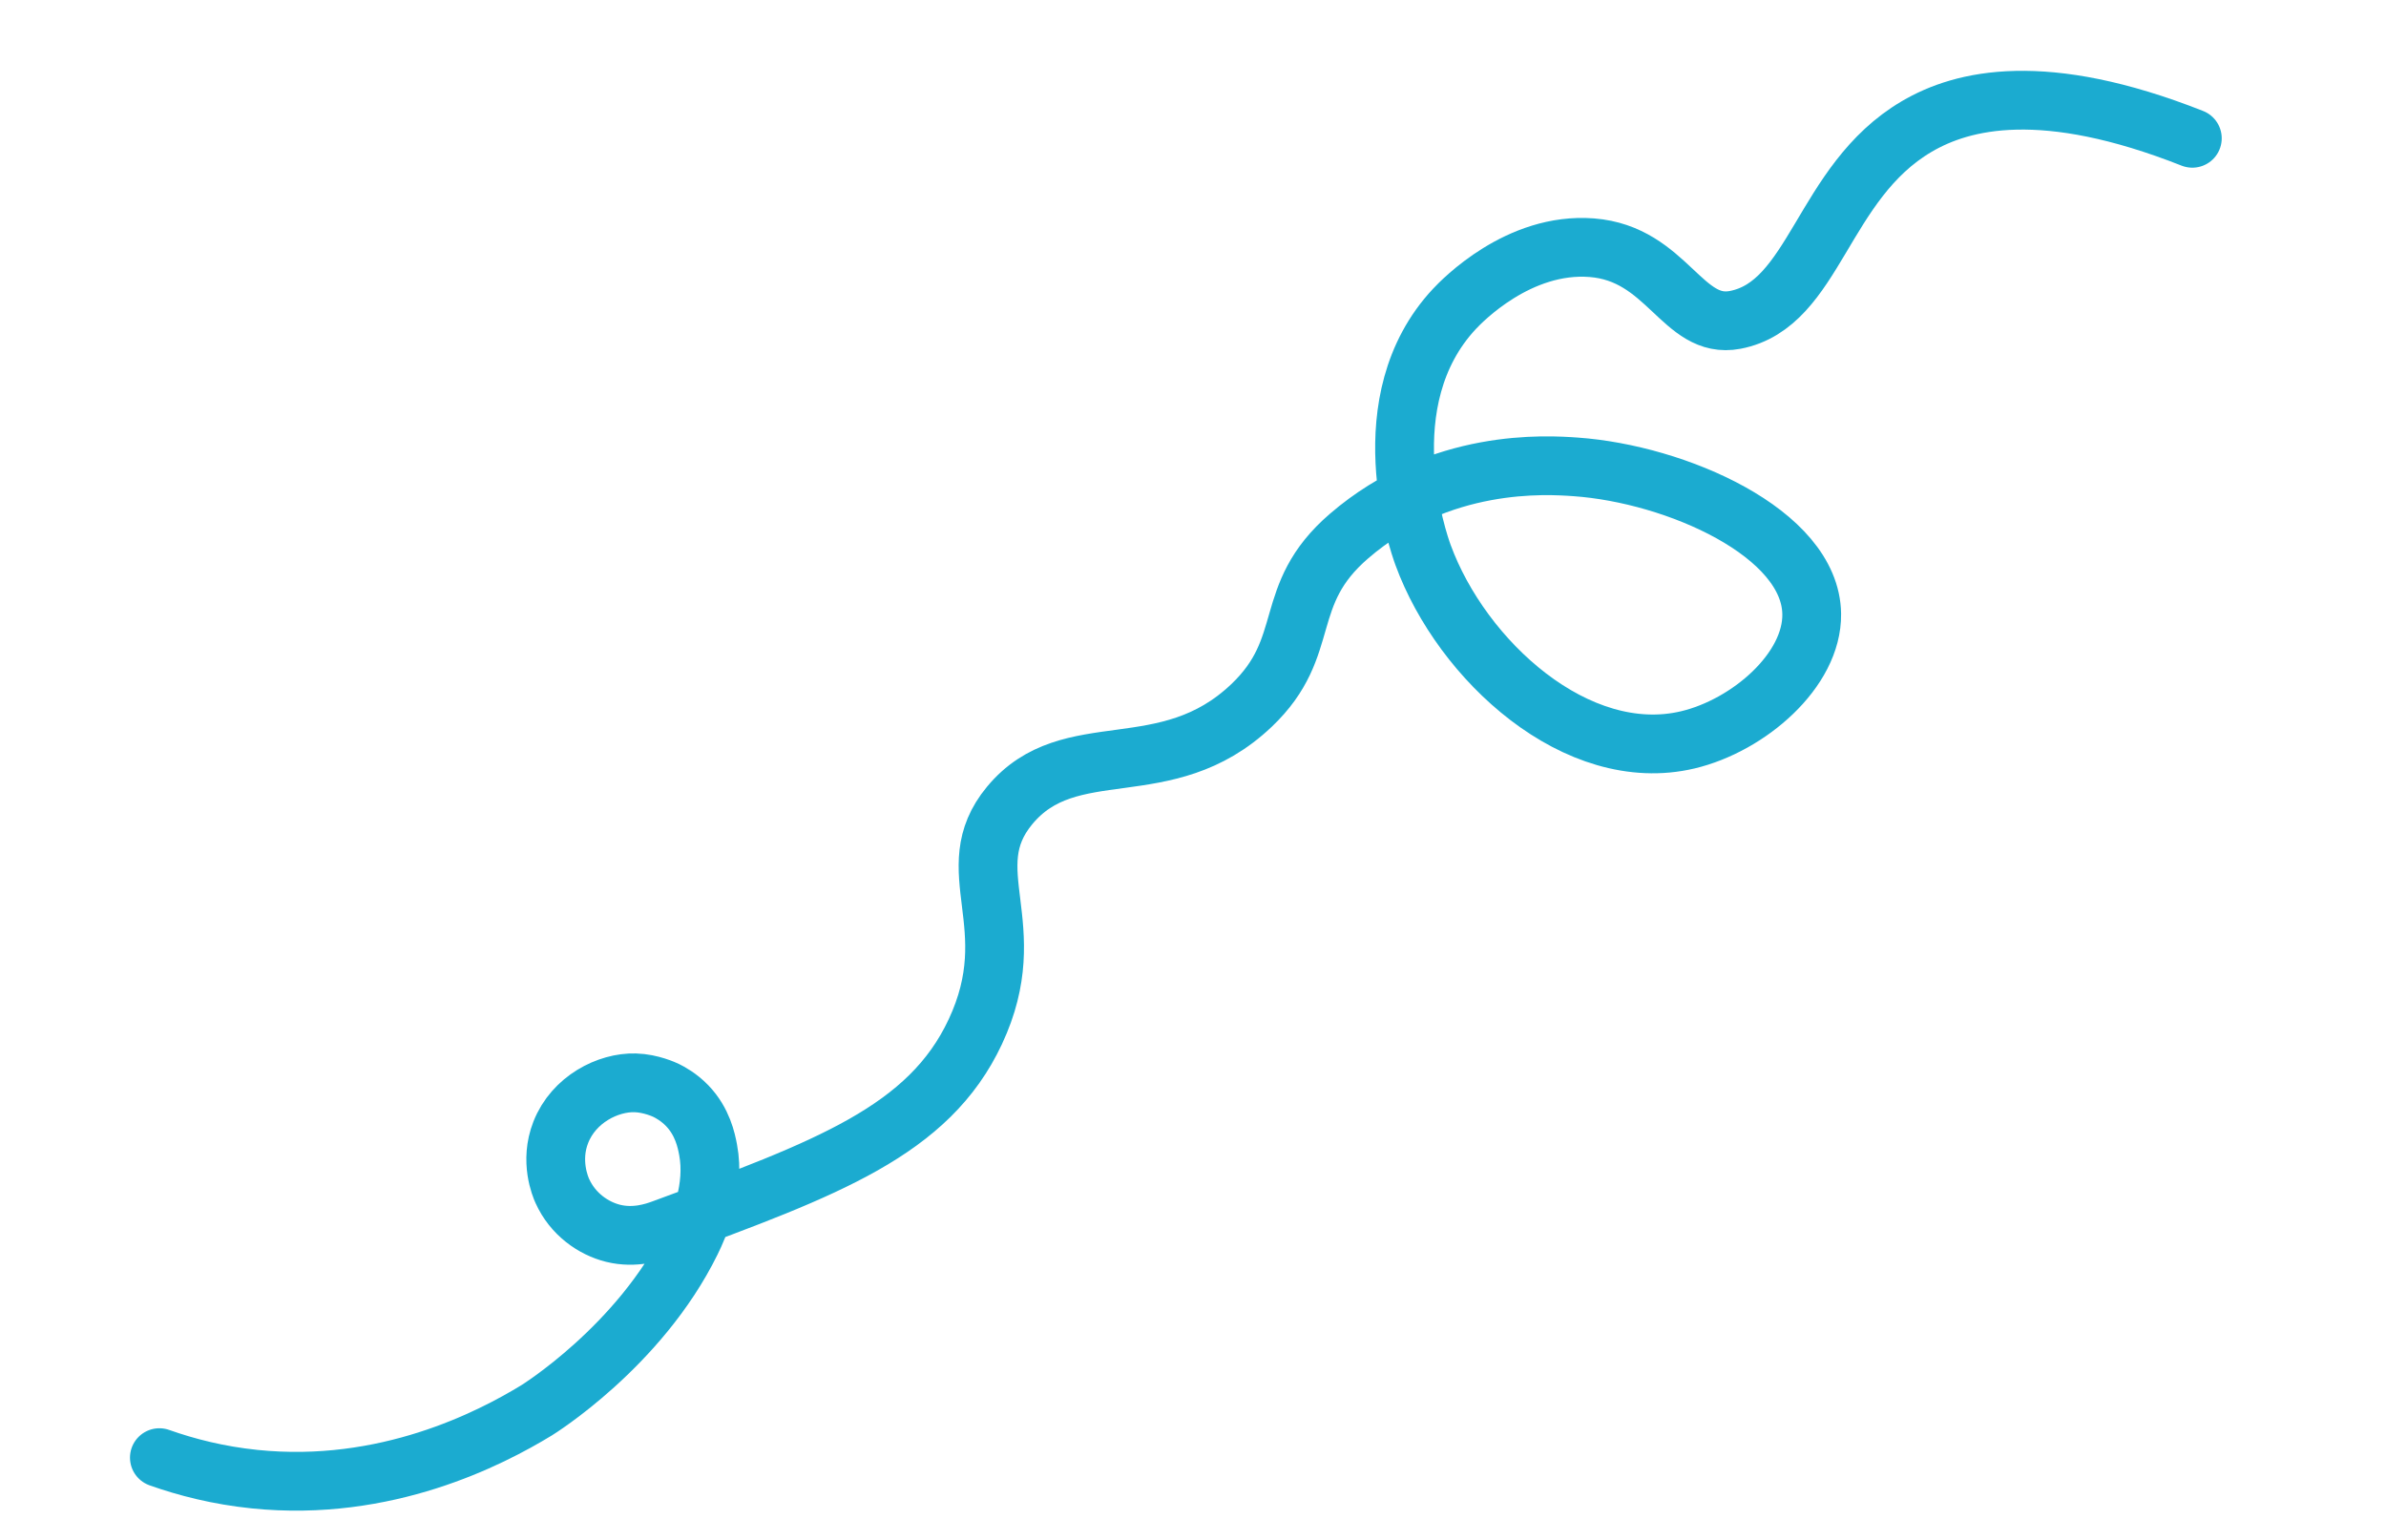
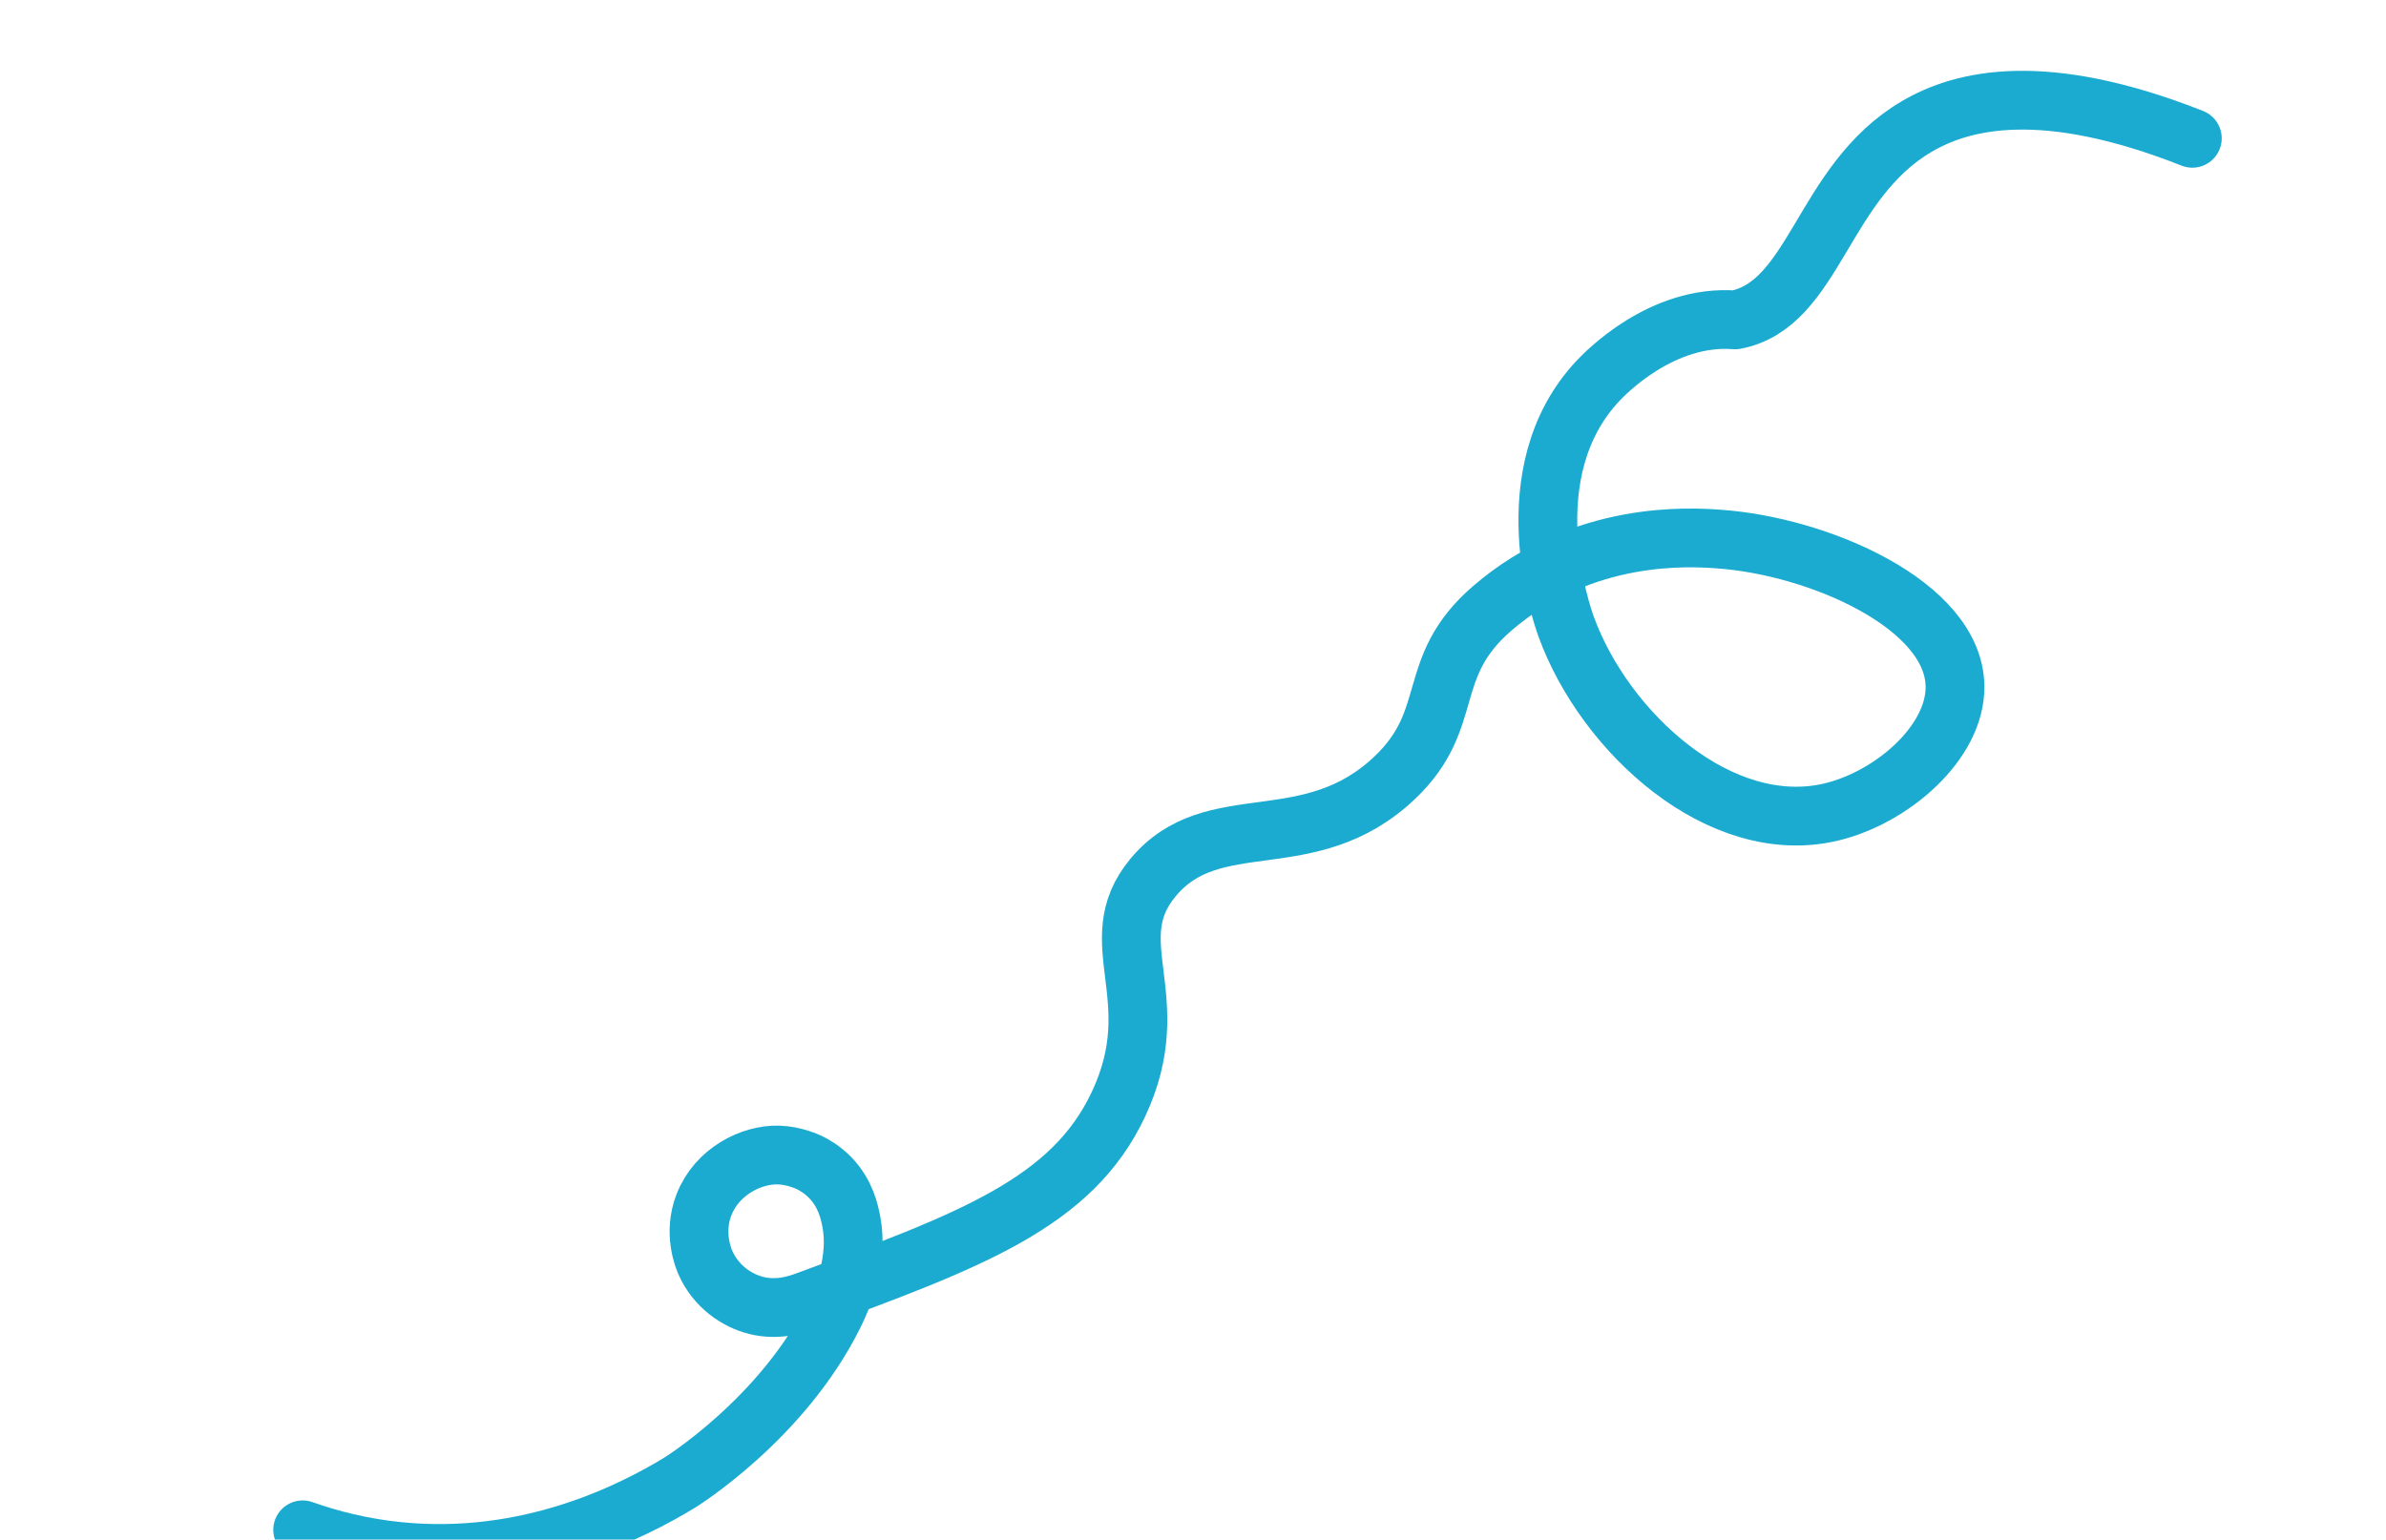
<svg xmlns="http://www.w3.org/2000/svg" version="1.1" id="Capa_1" x="0px" y="0px" viewBox="0 0 2476.38 1598.26" style="enable-background:new 0 0 2476.38 1598.26;" xml:space="preserve">
  <style type="text/css">
	.st0{fill:none;stroke:#1BABD0;stroke-width:61;stroke-linecap:round;stroke-linejoin:round;stroke-miterlimit:10;}
</style>
-   <path class="st0" d="M2275.38,143.58c-154.16-60.87-238.28-40.34-286.08-12.23c-98.62,57.97-105.29,184.92-188.49,200.75  c-54.74,10.42-70.26-68.81-148.72-74.94c-75.91-5.92-134.74,55.18-142.53,63.51c-89.18,95.33-37.14,243.1-32.59,255.52  c40.13,109.6,159.82,219.16,274.8,191.89c63.09-14.96,129.33-72.2,128.57-130.64c-1.1-84.21-141.04-145.43-245.07-152.75  c-29.61-2.08-140.46-9.69-235.11,71.83c-71.65,61.7-36.49,114.26-101.2,175.82c-89.03,84.7-188.58,28.38-251.1,103.9  c-55.41,66.94,16.13,124.39-35.63,234.92c-48.13,102.78-153.41,141.59-324.3,204.6c-9.12,3.36-28.99,10.22-51.68,4.58  c-20.2-5.02-41.77-19.73-52.67-44.03c-1.91-4.25-13.31-30.85-1.57-60.79c13.44-34.26,49.06-52.18,77.3-51.38  c16.44,0.47,30.82,7.3,31.98,7.86c3.97,1.93,13.22,6.84,21.96,15.91c15.9,16.5,19.87,36.14,21.67,45.71  c7.56,40.14-9.44,78.77-17.52,95.23c-53.73,109.44-160.56,175.33-160.56,175.33c-48.16,29.34-156.37,85.35-292.43,71.43  c-37.81-3.87-71.03-12.44-99-22.36" />
+   <path class="st0" d="M2275.38,143.58c-154.16-60.87-238.28-40.34-286.08-12.23c-98.62,57.97-105.29,184.92-188.49,200.75  c-75.91-5.92-134.74,55.18-142.53,63.51c-89.18,95.33-37.14,243.1-32.59,255.52  c40.13,109.6,159.82,219.16,274.8,191.89c63.09-14.96,129.33-72.2,128.57-130.64c-1.1-84.21-141.04-145.43-245.07-152.75  c-29.61-2.08-140.46-9.69-235.11,71.83c-71.65,61.7-36.49,114.26-101.2,175.82c-89.03,84.7-188.58,28.38-251.1,103.9  c-55.41,66.94,16.13,124.39-35.63,234.92c-48.13,102.78-153.41,141.59-324.3,204.6c-9.12,3.36-28.99,10.22-51.68,4.58  c-20.2-5.02-41.77-19.73-52.67-44.03c-1.91-4.25-13.31-30.85-1.57-60.79c13.44-34.26,49.06-52.18,77.3-51.38  c16.44,0.47,30.82,7.3,31.98,7.86c3.97,1.93,13.22,6.84,21.96,15.91c15.9,16.5,19.87,36.14,21.67,45.71  c7.56,40.14-9.44,78.77-17.52,95.23c-53.73,109.44-160.56,175.33-160.56,175.33c-48.16,29.34-156.37,85.35-292.43,71.43  c-37.81-3.87-71.03-12.44-99-22.36" />
</svg>